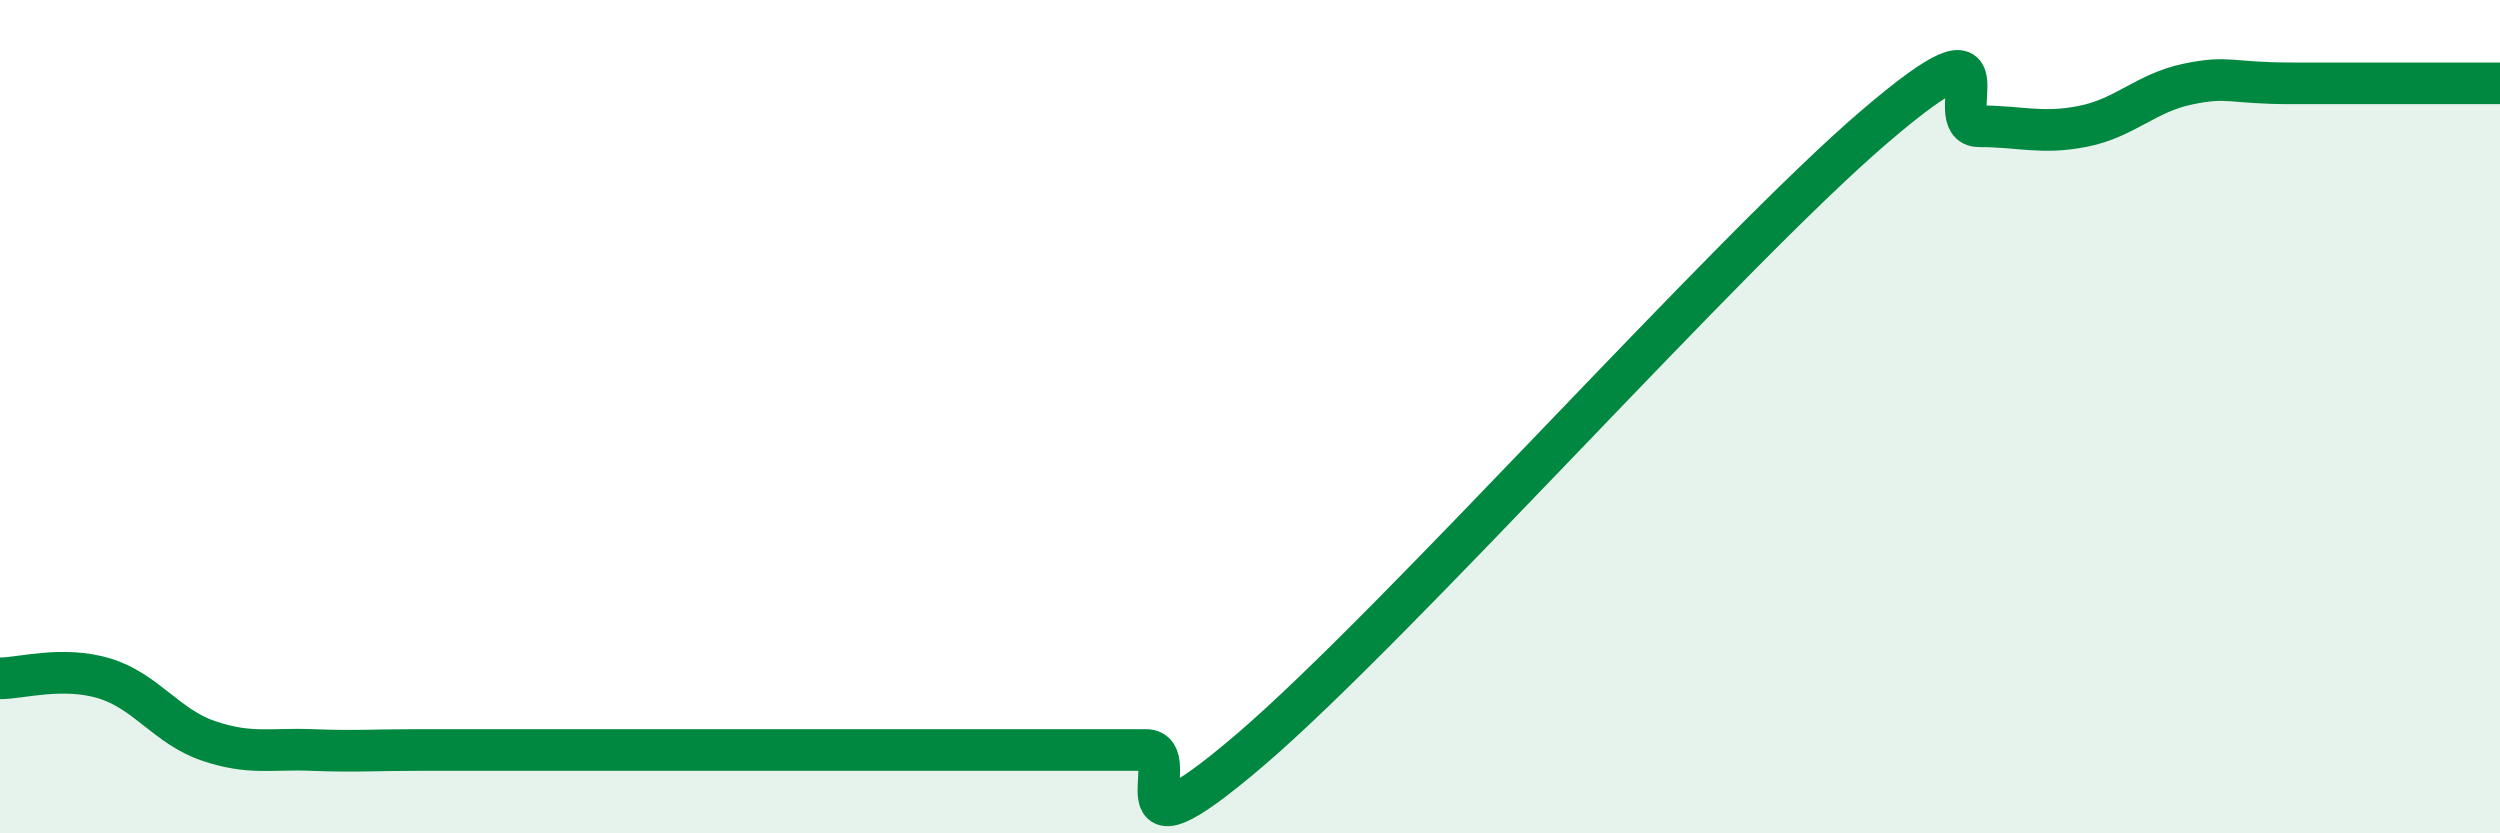
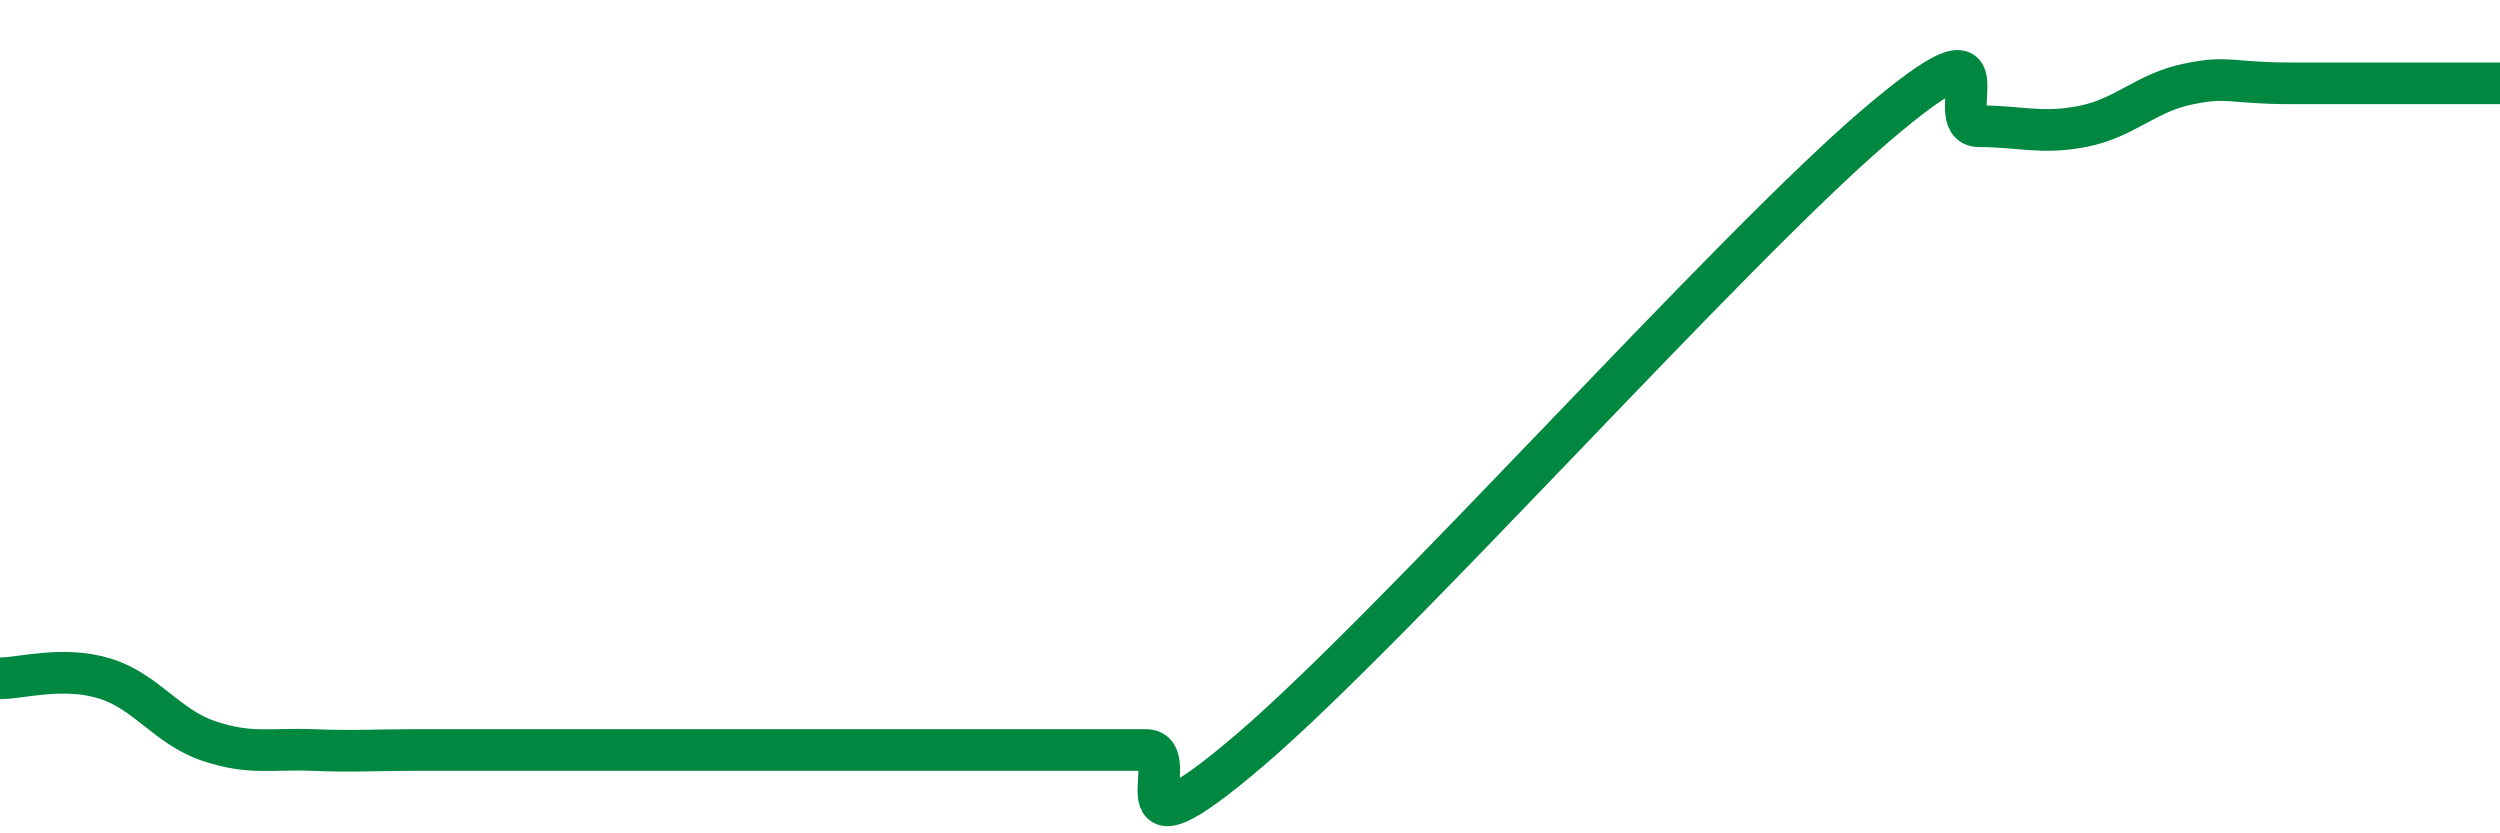
<svg xmlns="http://www.w3.org/2000/svg" width="60" height="20" viewBox="0 0 60 20">
-   <path d="M 0,16.28 C 0.5,16.28 1.5,15.98 2.5,16.28 C 3.5,16.58 4,17.44 5,17.78 C 6,18.12 6.5,17.96 7.5,18 C 8.5,18.04 9,18 10,18 C 11,18 11.5,18 12.5,18 C 13.5,18 14,18 15,18 C 16,18 16.5,18 17.5,18 C 18.5,18 19,18 20,18 C 21,18 21.5,18 22.5,18 C 23.5,18 24,18 25,18 C 26,18 26.5,18 27.5,18 C 28.5,18 26.5,20.99 30,18 C 33.5,15.01 41.5,6.02 45,3.03 C 48.5,0.04 46.5,3.03 47.5,3.03 C 48.5,3.03 49,3.23 50,3.03 C 51,2.83 51.5,2.23 52.5,2.02 C 53.5,1.81 53.5,2 55,2 C 56.5,2 59,2 60,2L60 20L0 20Z" fill="#008740" opacity="0.1" stroke-linecap="round" stroke-linejoin="round" />
  <path d="M 0,16.28 C 0.5,16.28 1.5,15.98 2.5,16.28 C 3.5,16.58 4,17.44 5,17.78 C 6,18.12 6.5,17.96 7.5,18 C 8.5,18.04 9,18 10,18 C 11,18 11.5,18 12.5,18 C 13.5,18 14,18 15,18 C 16,18 16.5,18 17.5,18 C 18.5,18 19,18 20,18 C 21,18 21.5,18 22.5,18 C 23.5,18 24,18 25,18 C 26,18 26.5,18 27.5,18 C 28.5,18 26.5,20.99 30,18 C 33.5,15.01 41.5,6.02 45,3.03 C 48.5,0.04 46.5,3.03 47.5,3.03 C 48.5,3.03 49,3.23 50,3.03 C 51,2.83 51.5,2.23 52.5,2.02 C 53.5,1.81 53.5,2 55,2 C 56.5,2 59,2 60,2" stroke="#008740" stroke-width="1" fill="none" stroke-linecap="round" stroke-linejoin="round" />
</svg>